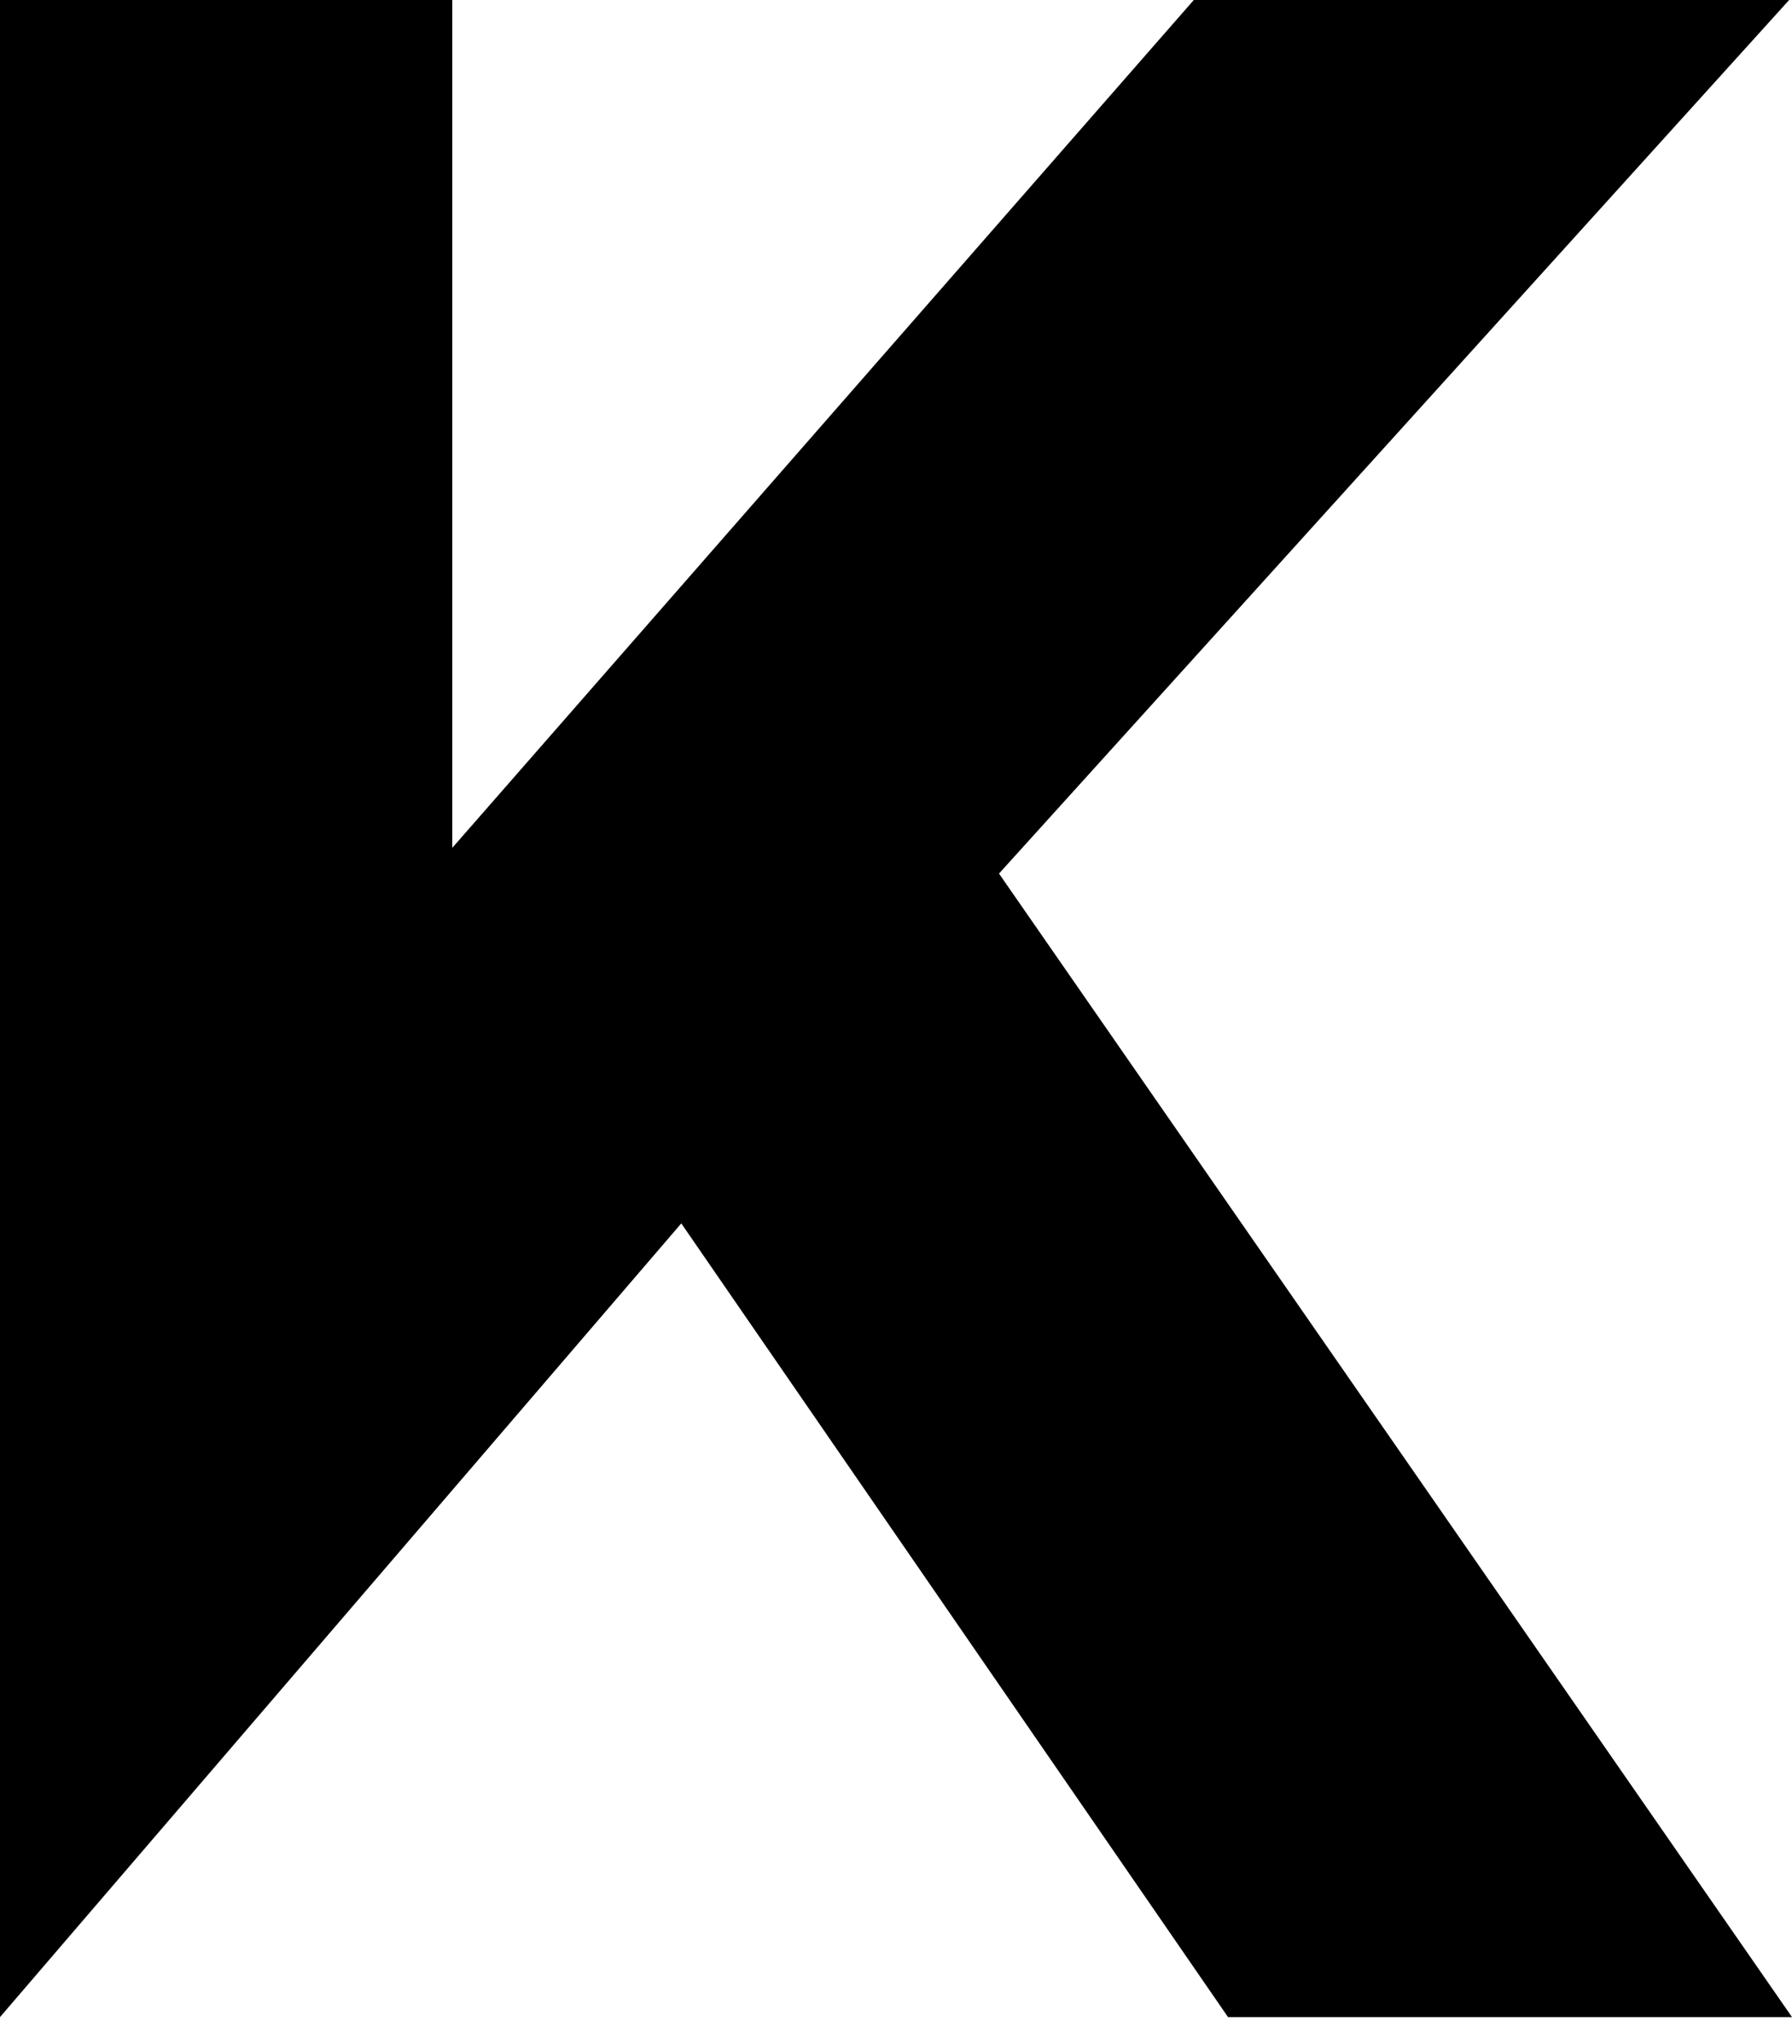
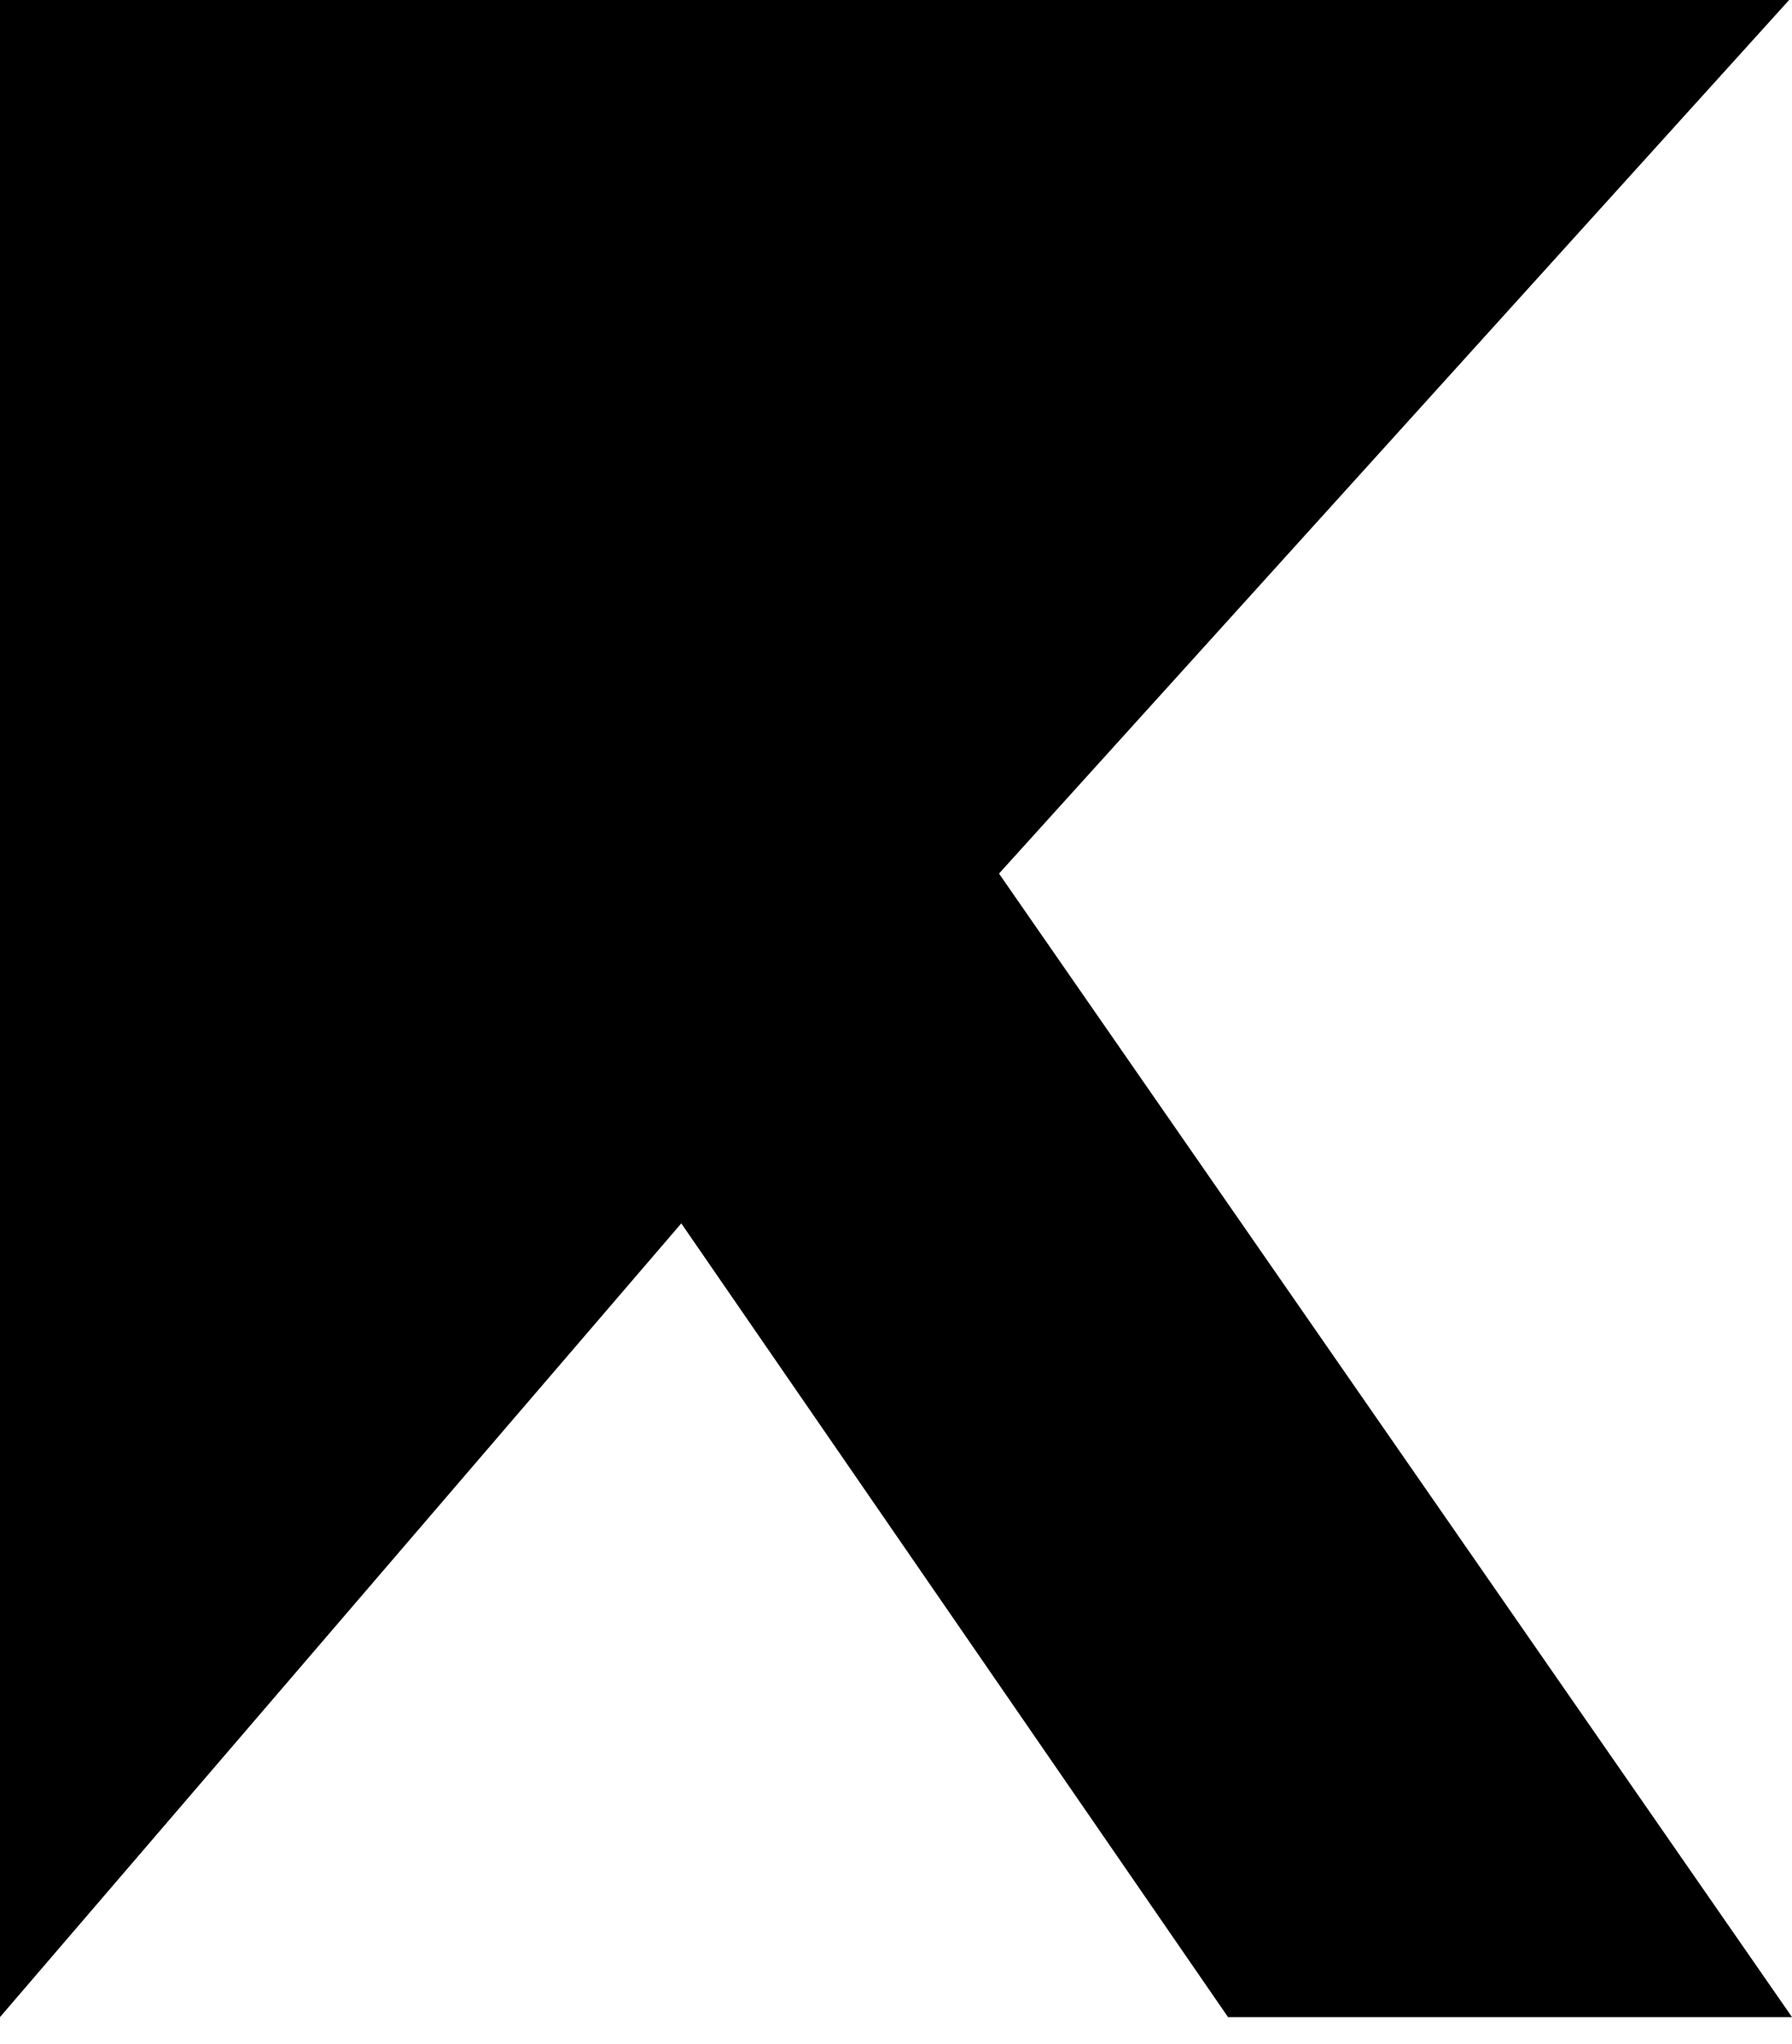
<svg xmlns="http://www.w3.org/2000/svg" width="50" height="57" viewBox="0 0 50 57" fill="none">
-   <path d="M50 56.25H34.264L19.009 34.116L0 56.25V0H12.619V23.644L33.309 0H49.92L27.874 24.361L50 56.25Z" fill="black" />
+   <path d="M50 56.25H34.264L19.009 34.116L0 56.25V0H12.619L33.309 0H49.92L27.874 24.361L50 56.25Z" fill="black" />
</svg>